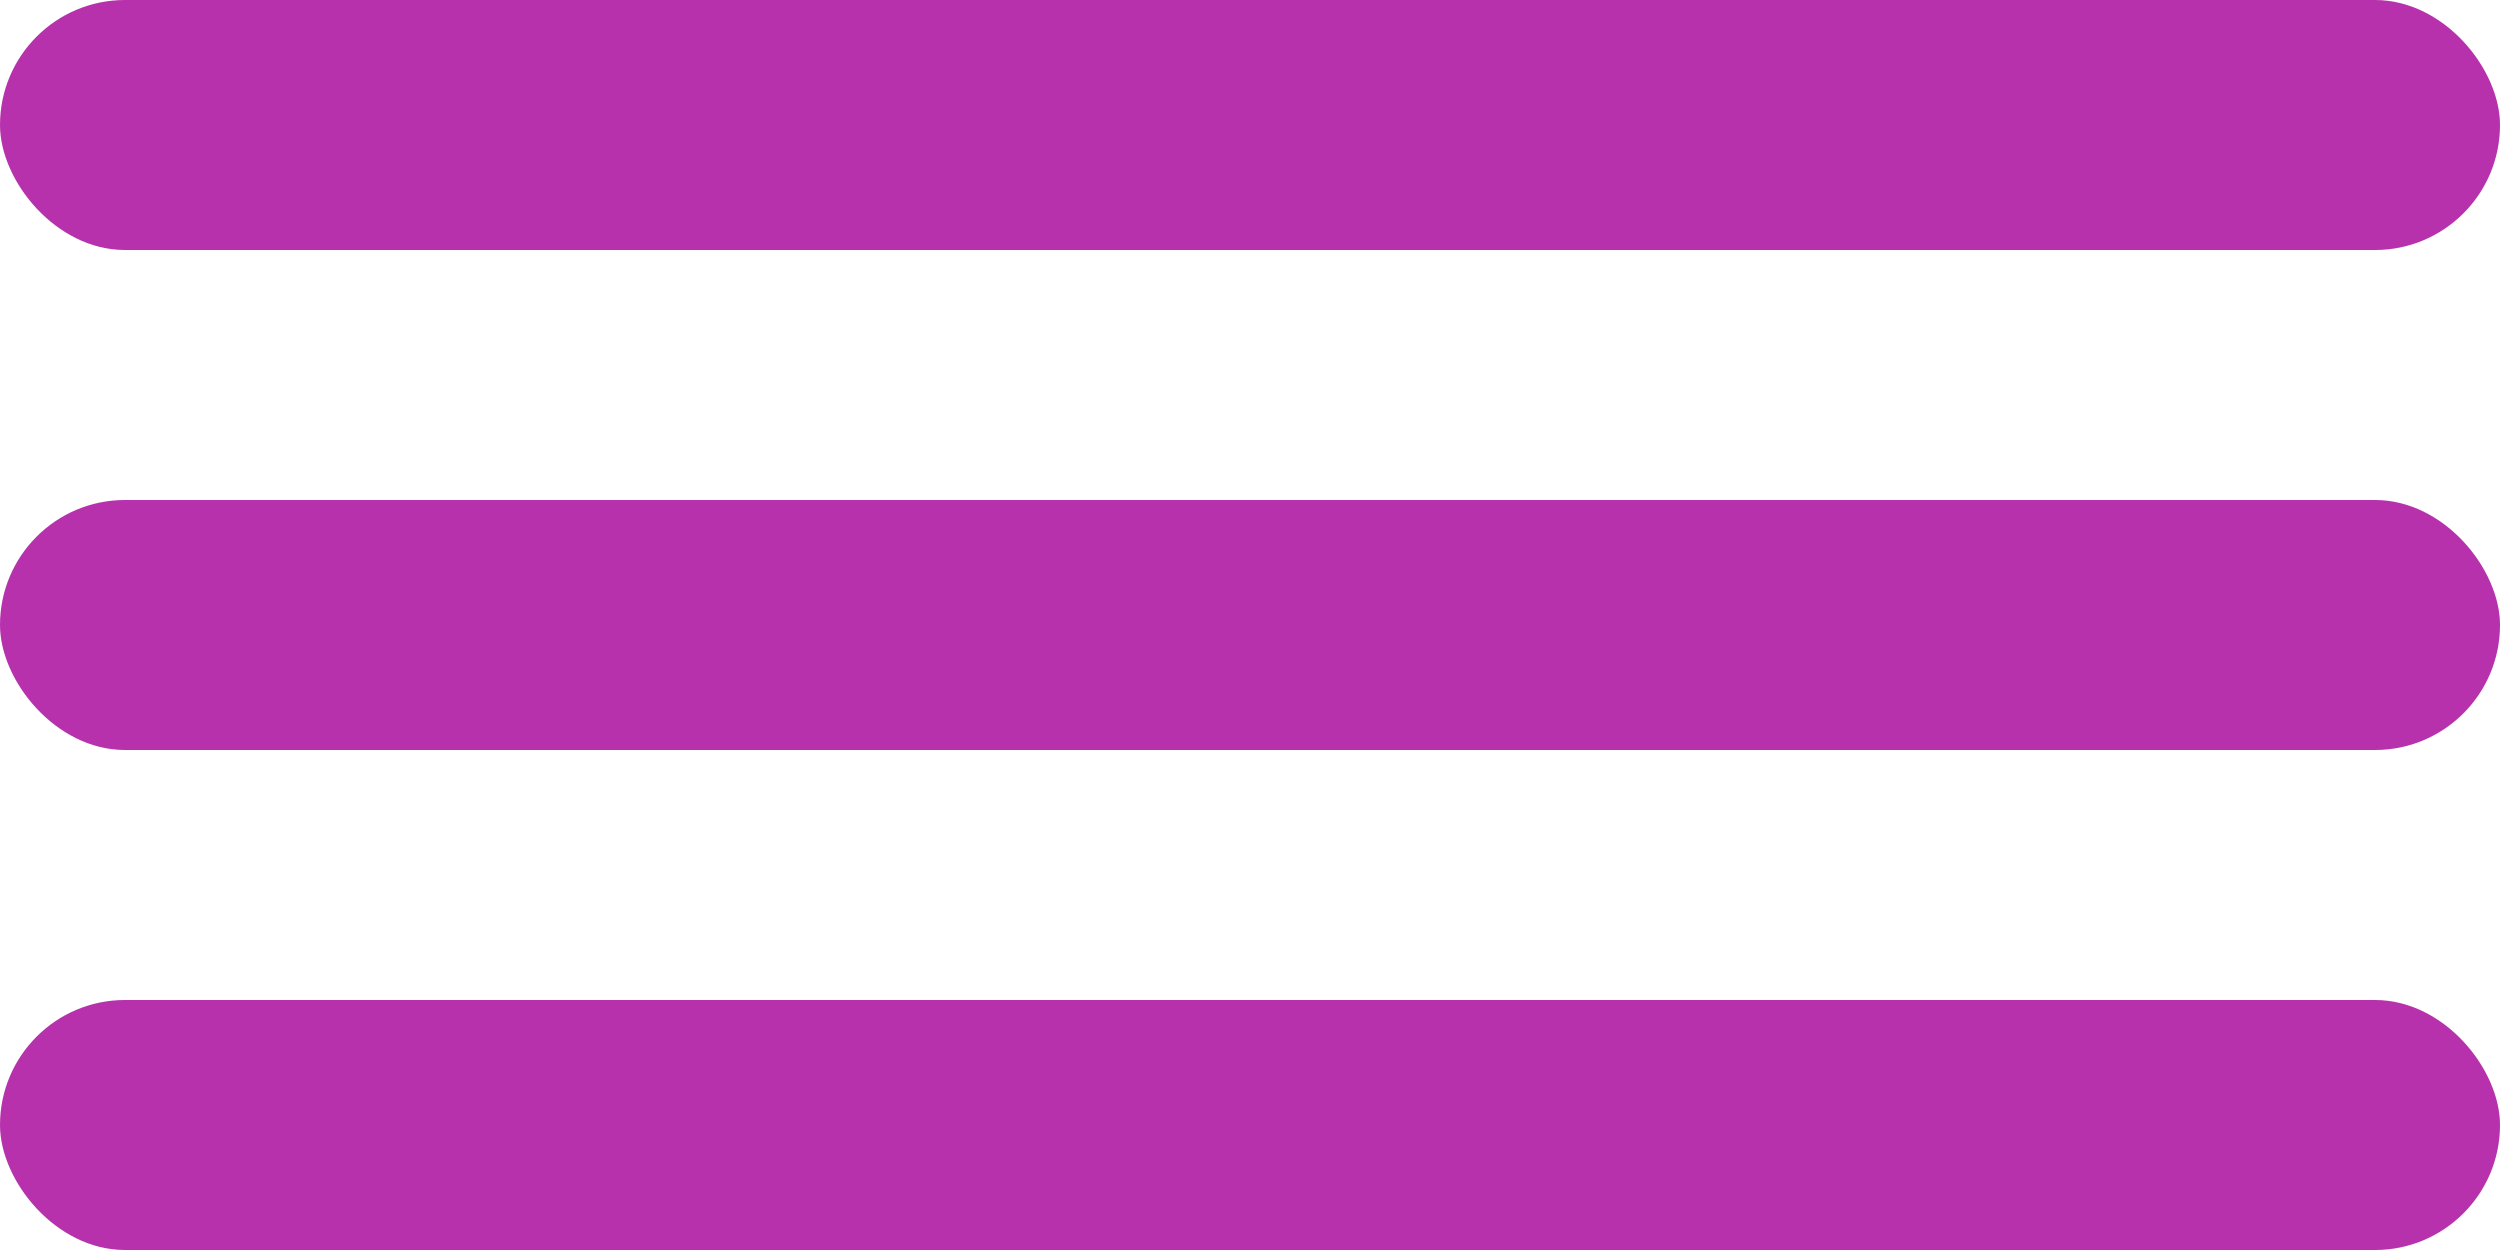
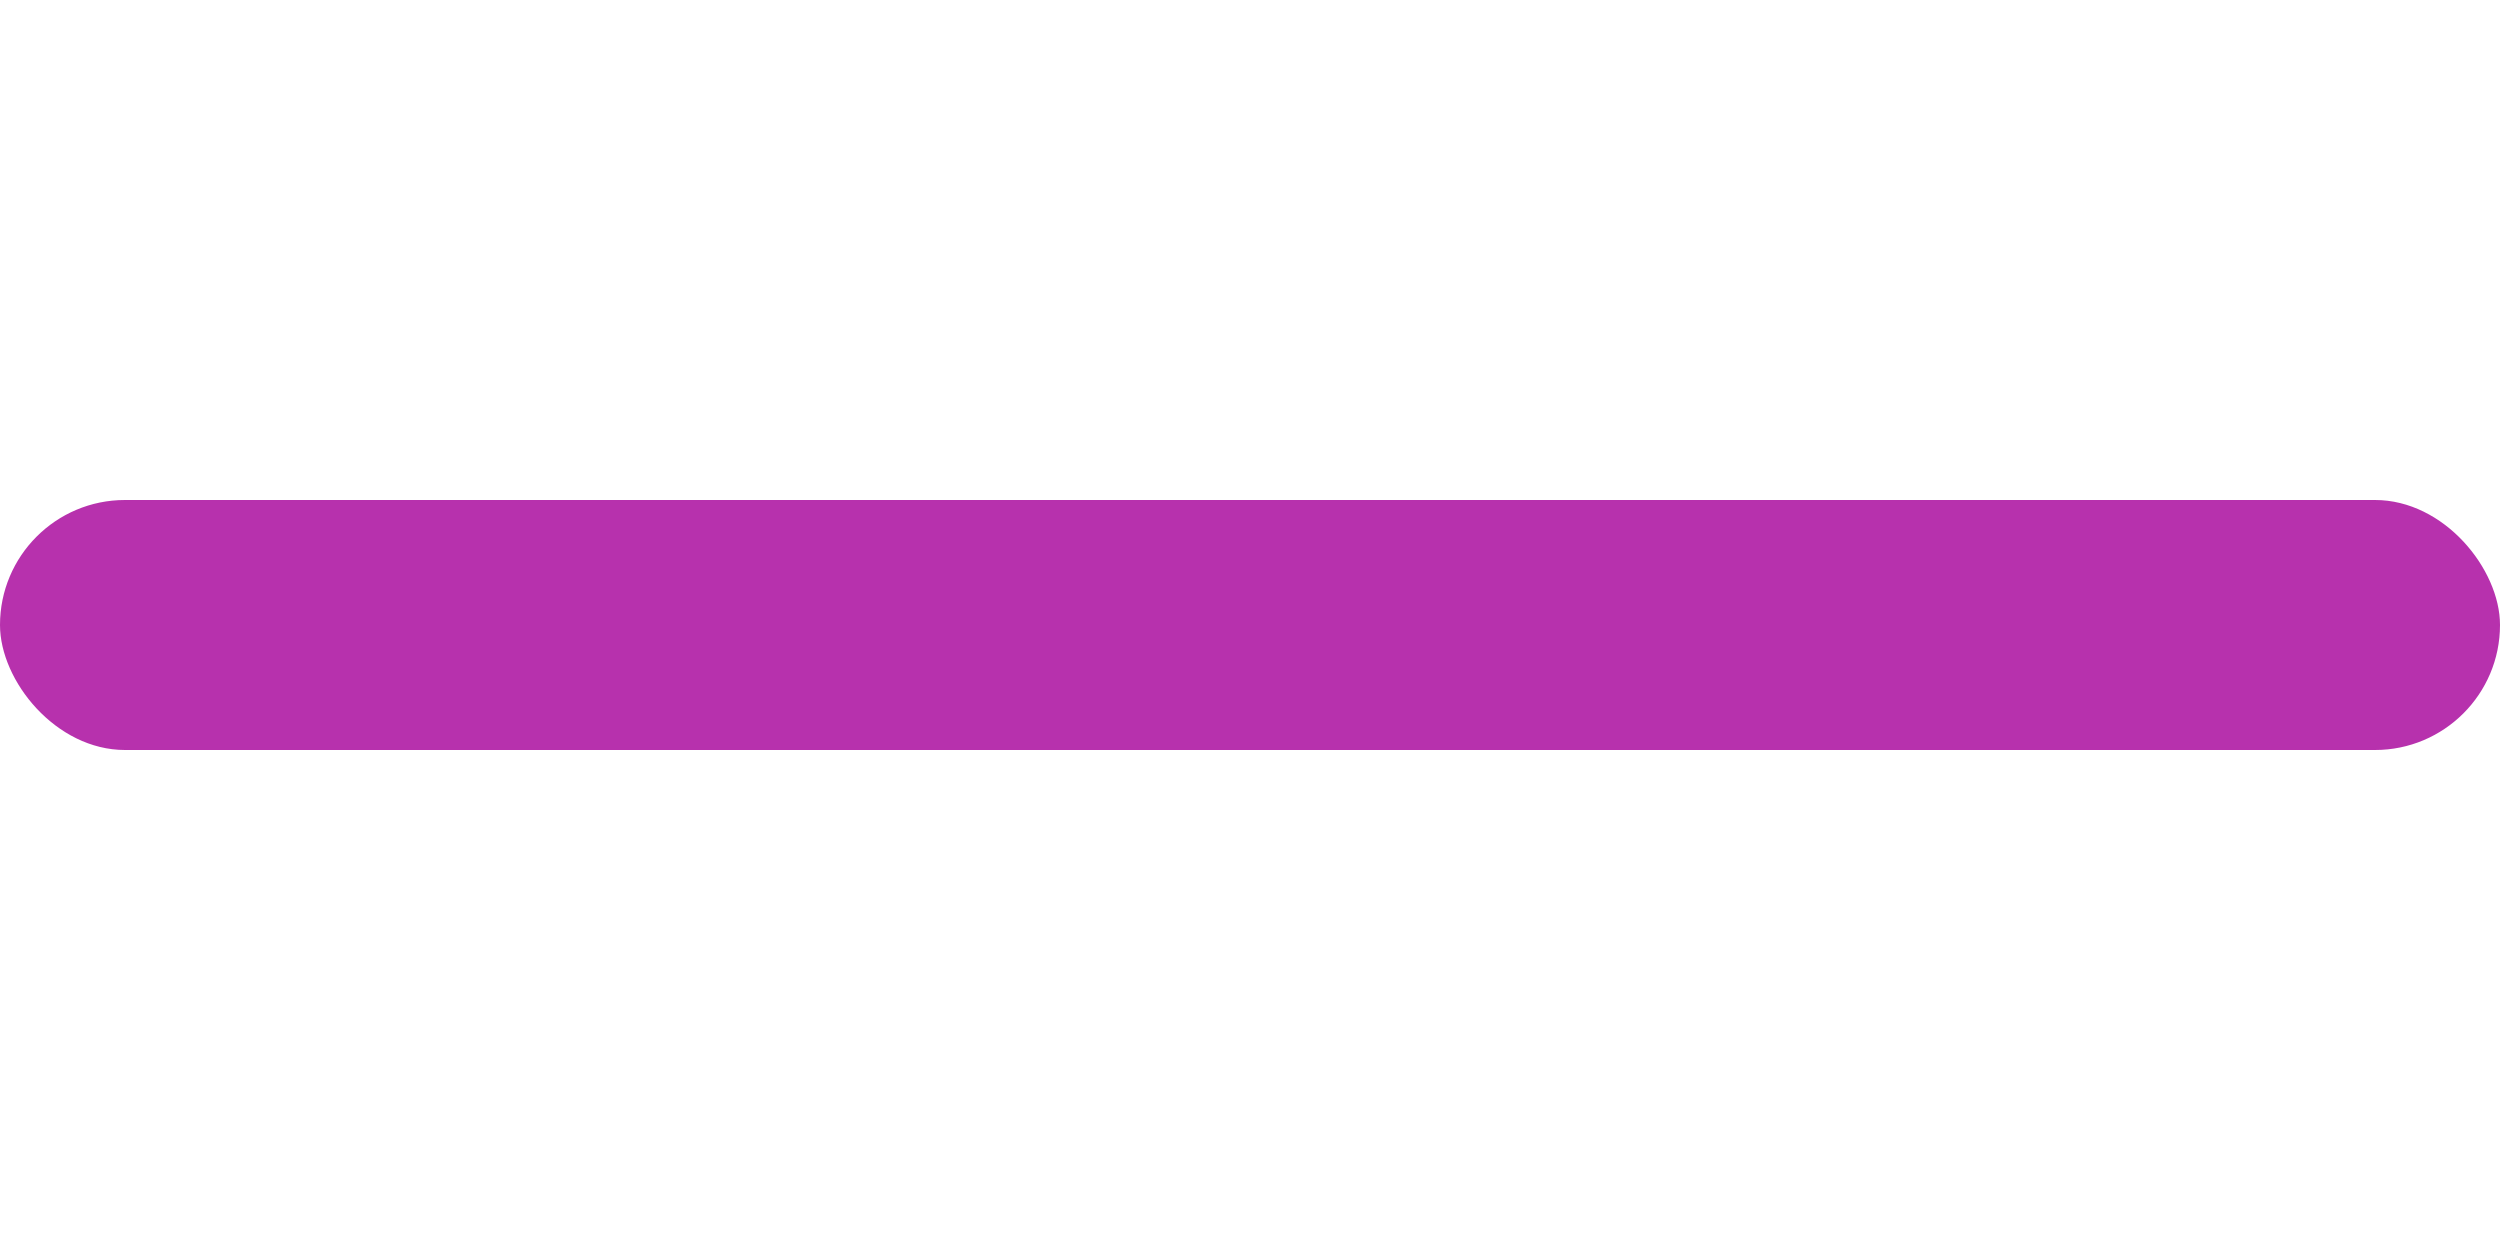
<svg xmlns="http://www.w3.org/2000/svg" width="30" height="15" viewBox="0 0 30 15" fill="none">
-   <rect width="30" height="3" rx="1.5" fill="#B731AD" />
  <rect y="6" width="30" height="3" rx="1.5" fill="#B731AD" />
-   <rect y="12" width="30" height="3" rx="1.5" fill="#B731AD" />
</svg>